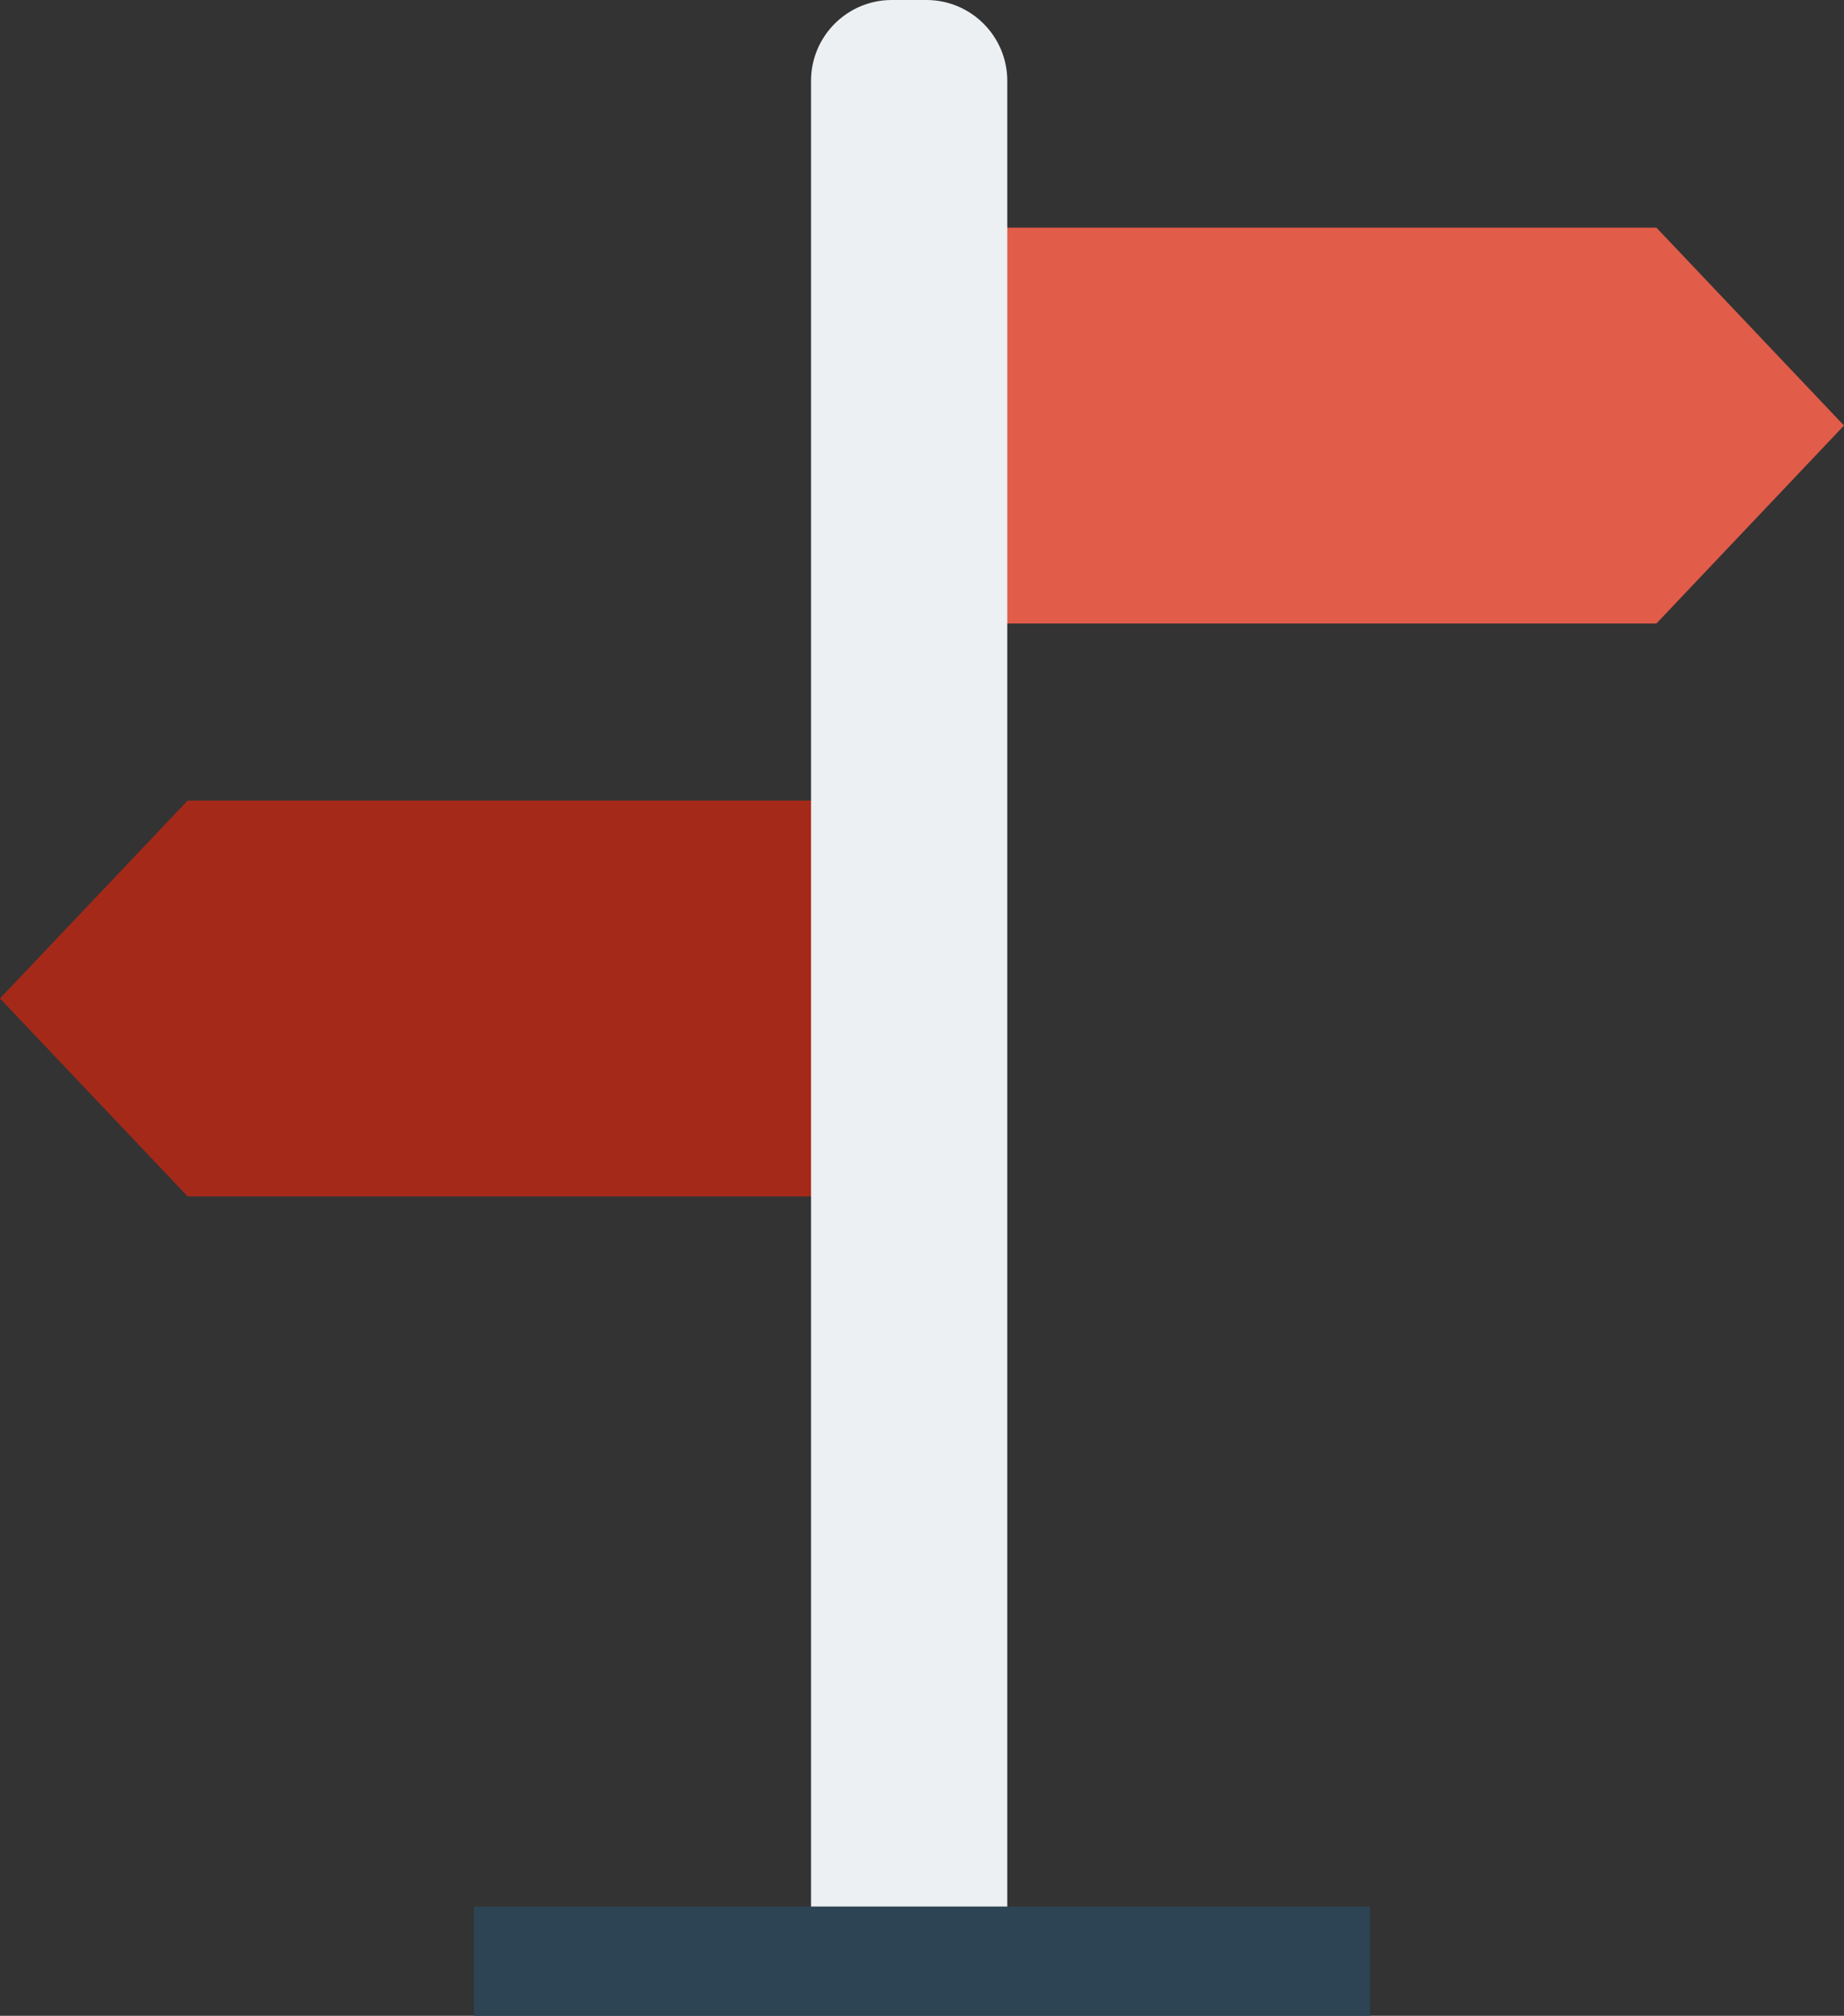
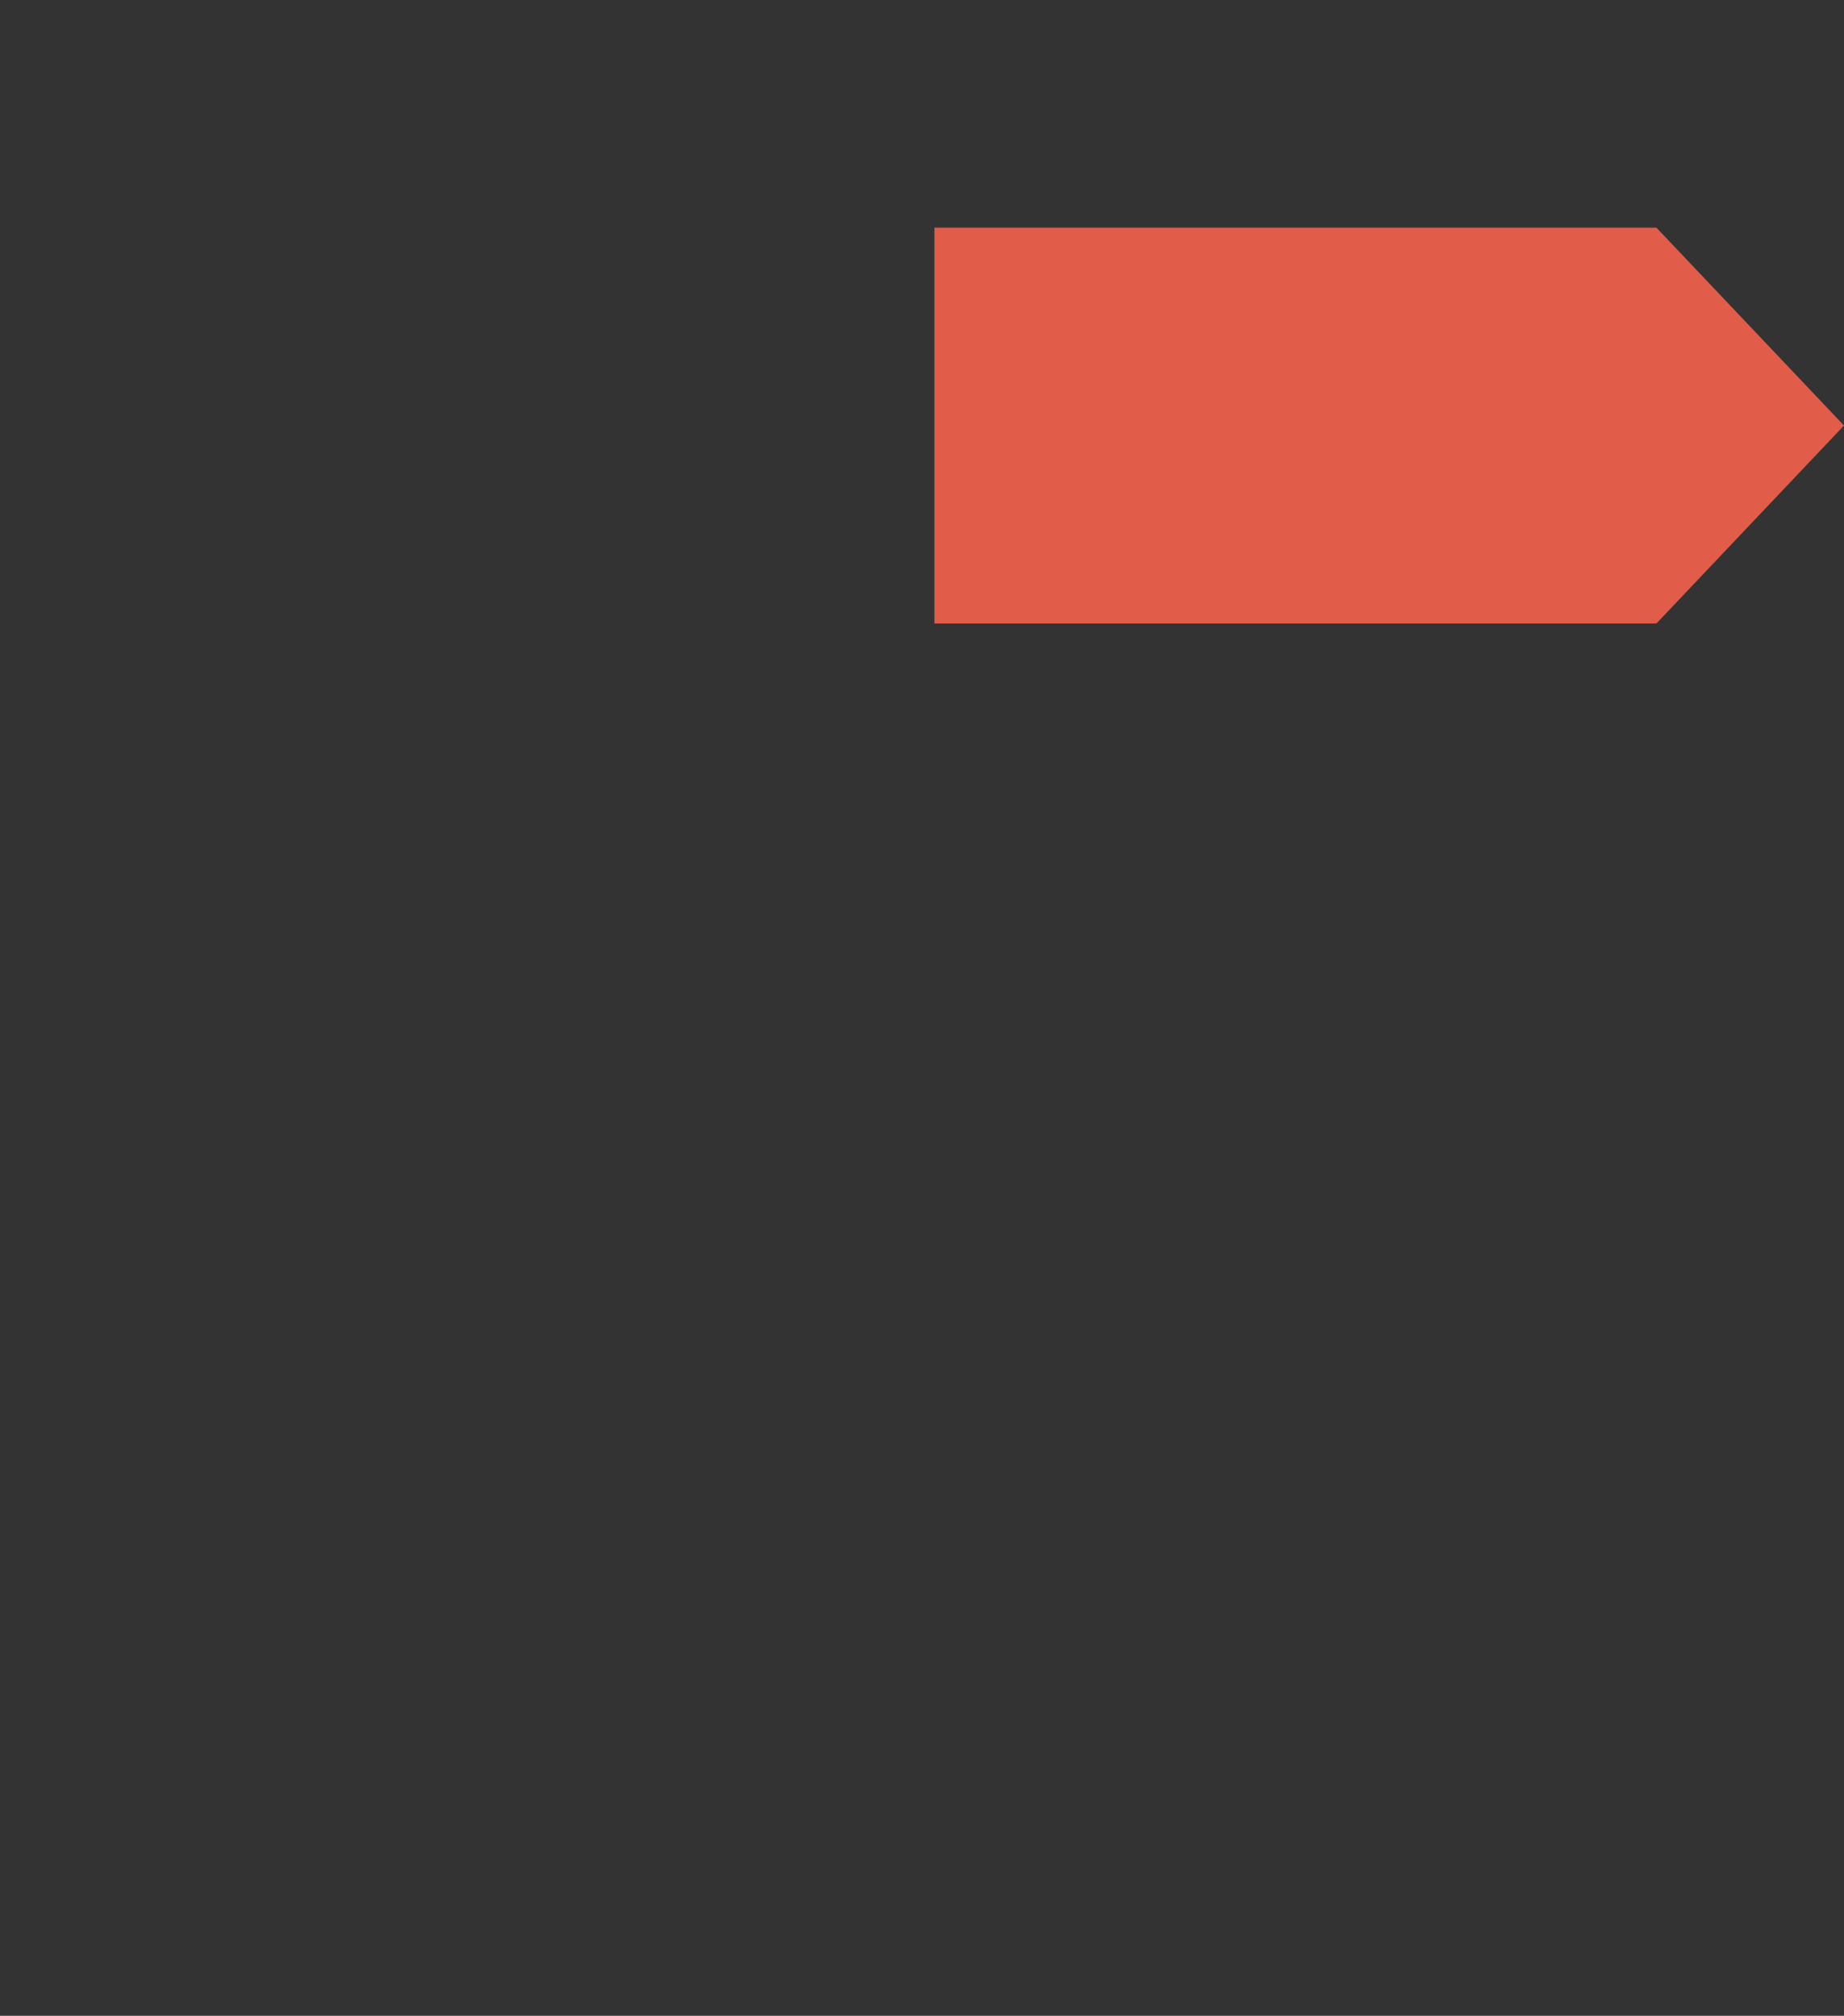
<svg xmlns="http://www.w3.org/2000/svg" version="1.1" x="0px" y="0px" width="214.811px" height="234.72px" viewBox="0 0 214.811 234.72" style="enable-background:new 0 0 214.811 234.72;" xml:space="preserve">
  <rect x="0" y="0" width="214.811" height="234.72" fill="#333333" stroke="none" />
  <g id="Goals">
    <g>
      <g>
        <polygon style="fill:#E15C49;" points="192.96,72.6 108.85,72.6 108.85,26.509 192.96,26.509 214.811,49.55    " />
-         <polygon style="fill:#A52919;" points="21.86,139.311 105.96,139.311 105.96,93.22 21.86,93.22 0,116.259    " />
-         <path style="fill:#ECF0F2;" d="M117.34,232.529H94.48V9.41c0-5.189,4.209-9.41,9.41-9.41h4.029c5.2,0,9.42,4.221,9.42,9.41     V232.529z" />
-         <rect x="55.21" y="222" style="fill:#2D4454;" width="104.39" height="12.721" />
      </g>
    </g>
  </g>
  <g id="Layer_1">
</g>
</svg>